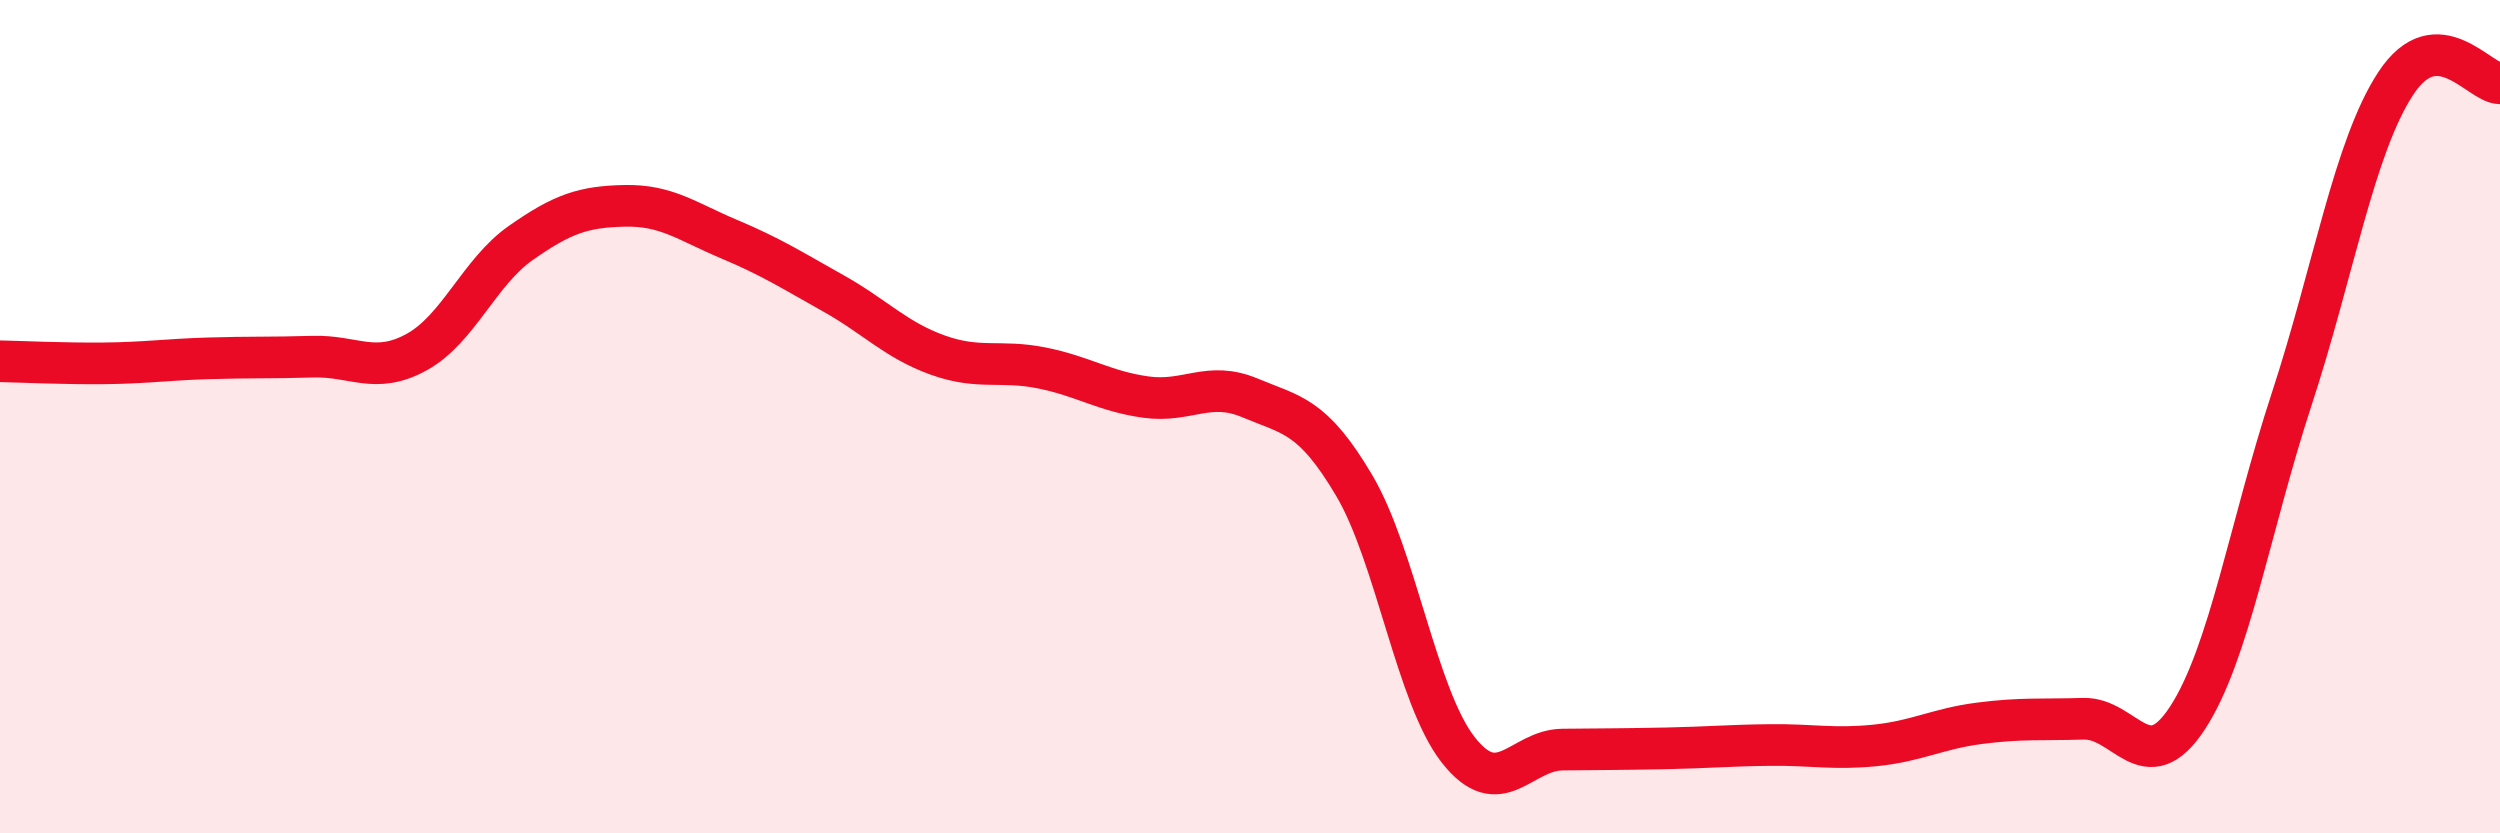
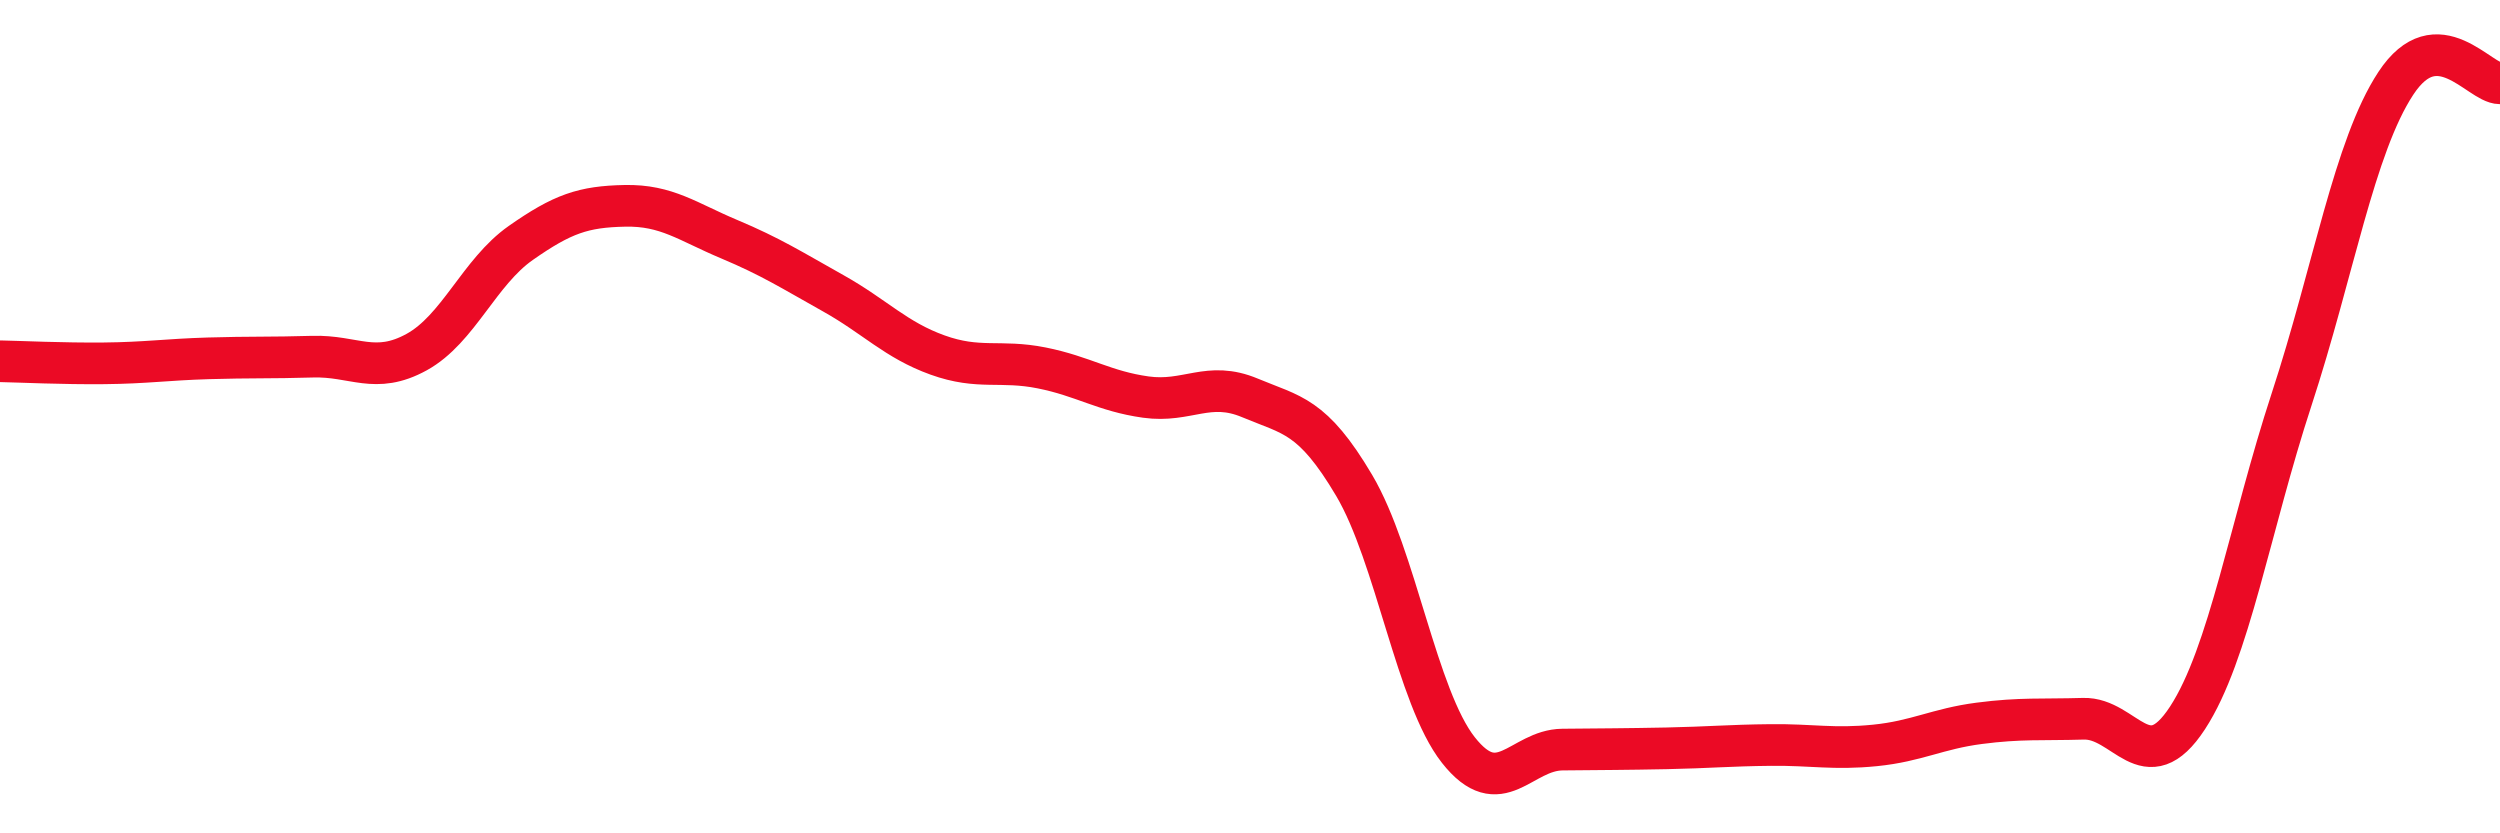
<svg xmlns="http://www.w3.org/2000/svg" width="60" height="20" viewBox="0 0 60 20">
-   <path d="M 0,8.67 C 0.5,8.68 1.5,8.73 2.5,8.72 C 3.5,8.71 4,8.63 5,8.6 C 6,8.57 6.5,8.59 7.5,8.56 C 8.5,8.53 9,9 10,8.45 C 11,7.9 11.5,6.53 12.5,5.83 C 13.5,5.13 14,4.96 15,4.94 C 16,4.92 16.5,5.32 17.5,5.74 C 18.5,6.16 19,6.48 20,7.04 C 21,7.6 21.5,8.16 22.5,8.52 C 23.5,8.88 24,8.63 25,8.83 C 26,9.03 26.5,9.39 27.5,9.53 C 28.5,9.67 29,9.13 30,9.55 C 31,9.97 31.5,9.96 32.5,11.65 C 33.5,13.34 34,16.73 35,18 C 36,19.27 36.5,18 37.5,17.99 C 38.5,17.98 39,17.98 40,17.96 C 41,17.94 41.5,17.89 42.5,17.88 C 43.5,17.87 44,17.99 45,17.89 C 46,17.79 46.5,17.49 47.5,17.36 C 48.5,17.23 49,17.28 50,17.25 C 51,17.22 51.5,18.76 52.5,17.23 C 53.5,15.7 54,12.63 55,9.58 C 56,6.53 56.5,3.52 57.5,2 C 58.5,0.48 59.5,2 60,2L60 20L0 20Z" fill="#EB0A25" opacity="0.1" stroke-linecap="round" stroke-linejoin="round" />
  <path d="M 0,8.67 C 0.5,8.68 1.5,8.73 2.5,8.72 C 3.5,8.71 4,8.63 5,8.6 C 6,8.57 6.5,8.59 7.5,8.56 C 8.5,8.53 9,9 10,8.45 C 11,7.9 11.5,6.53 12.5,5.83 C 13.5,5.13 14,4.96 15,4.94 C 16,4.92 16.5,5.32 17.5,5.74 C 18.5,6.16 19,6.48 20,7.04 C 21,7.6 21.5,8.16 22.5,8.52 C 23.5,8.88 24,8.63 25,8.83 C 26,9.03 26.5,9.39 27.5,9.53 C 28.5,9.67 29,9.13 30,9.55 C 31,9.97 31.5,9.96 32.5,11.65 C 33.5,13.34 34,16.73 35,18 C 36,19.27 36.5,18 37.5,17.99 C 38.5,17.98 39,17.98 40,17.96 C 41,17.94 41.5,17.89 42.5,17.88 C 43.5,17.87 44,17.99 45,17.89 C 46,17.79 46.5,17.49 47.5,17.36 C 48.5,17.23 49,17.28 50,17.25 C 51,17.22 51.5,18.76 52.5,17.23 C 53.5,15.7 54,12.63 55,9.58 C 56,6.53 56.5,3.52 57.5,2 C 58.5,0.48 59.5,2 60,2" stroke="#EB0A25" stroke-width="1" fill="none" stroke-linecap="round" stroke-linejoin="round" />
</svg>